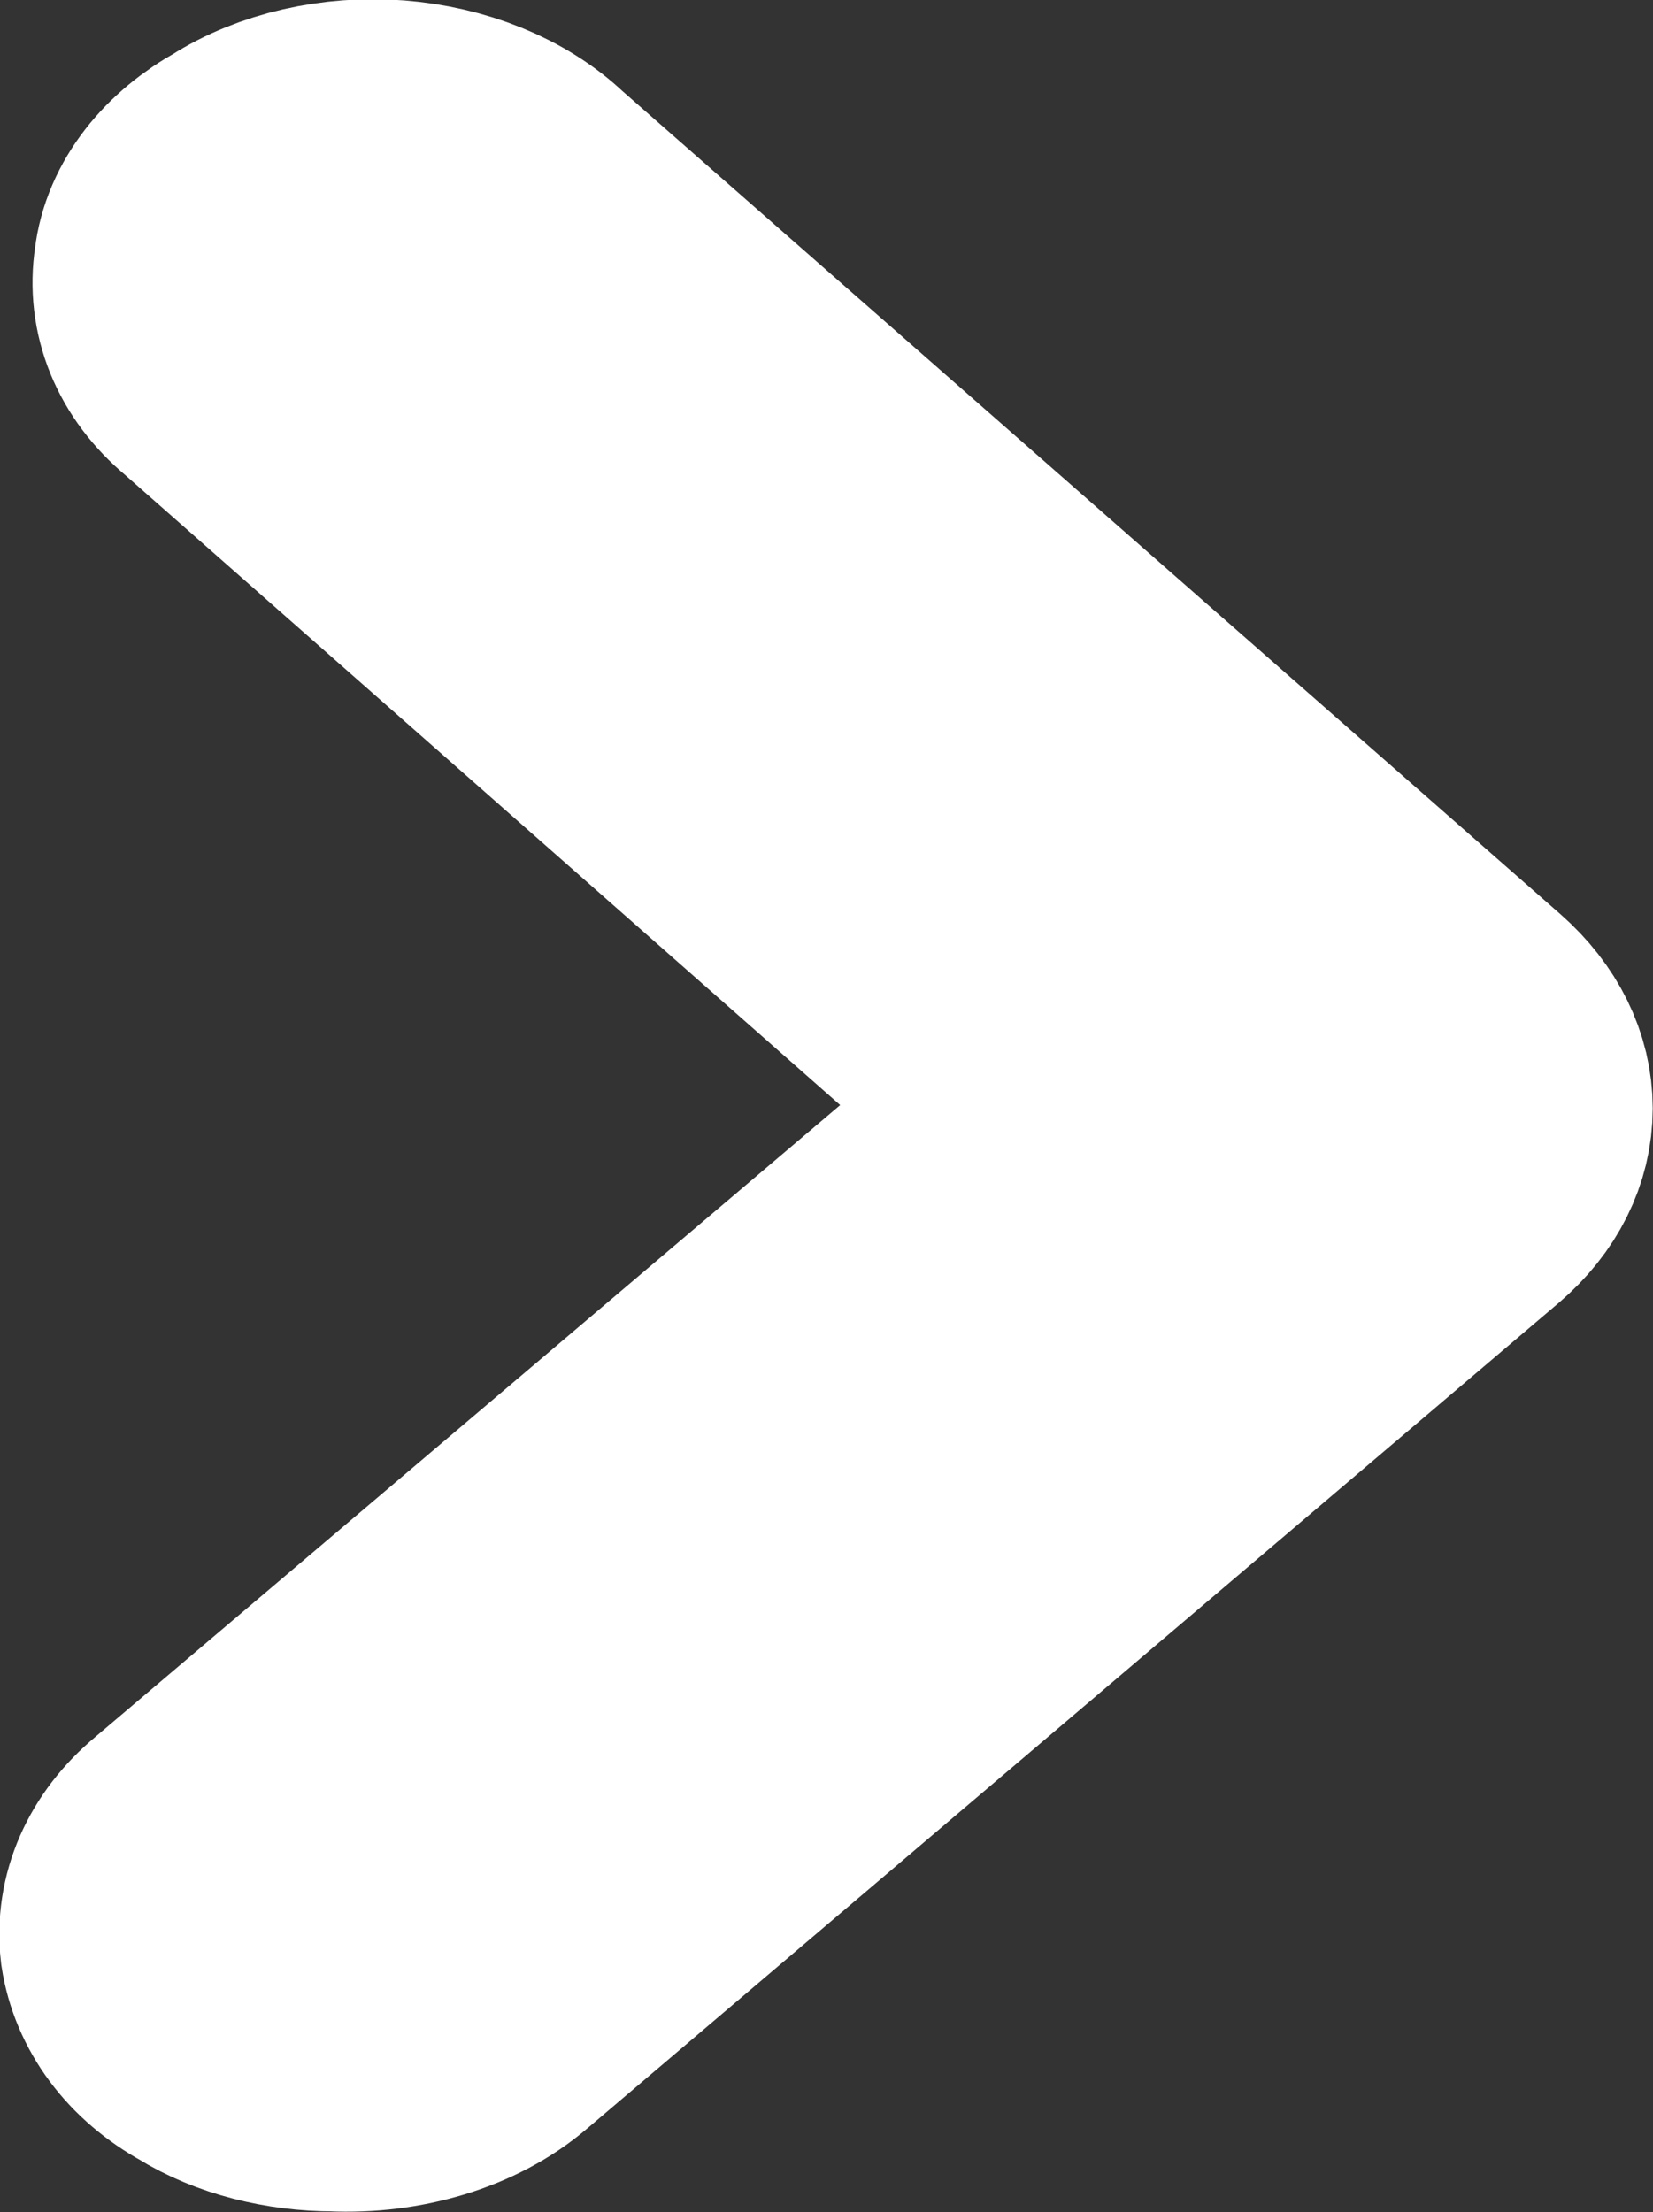
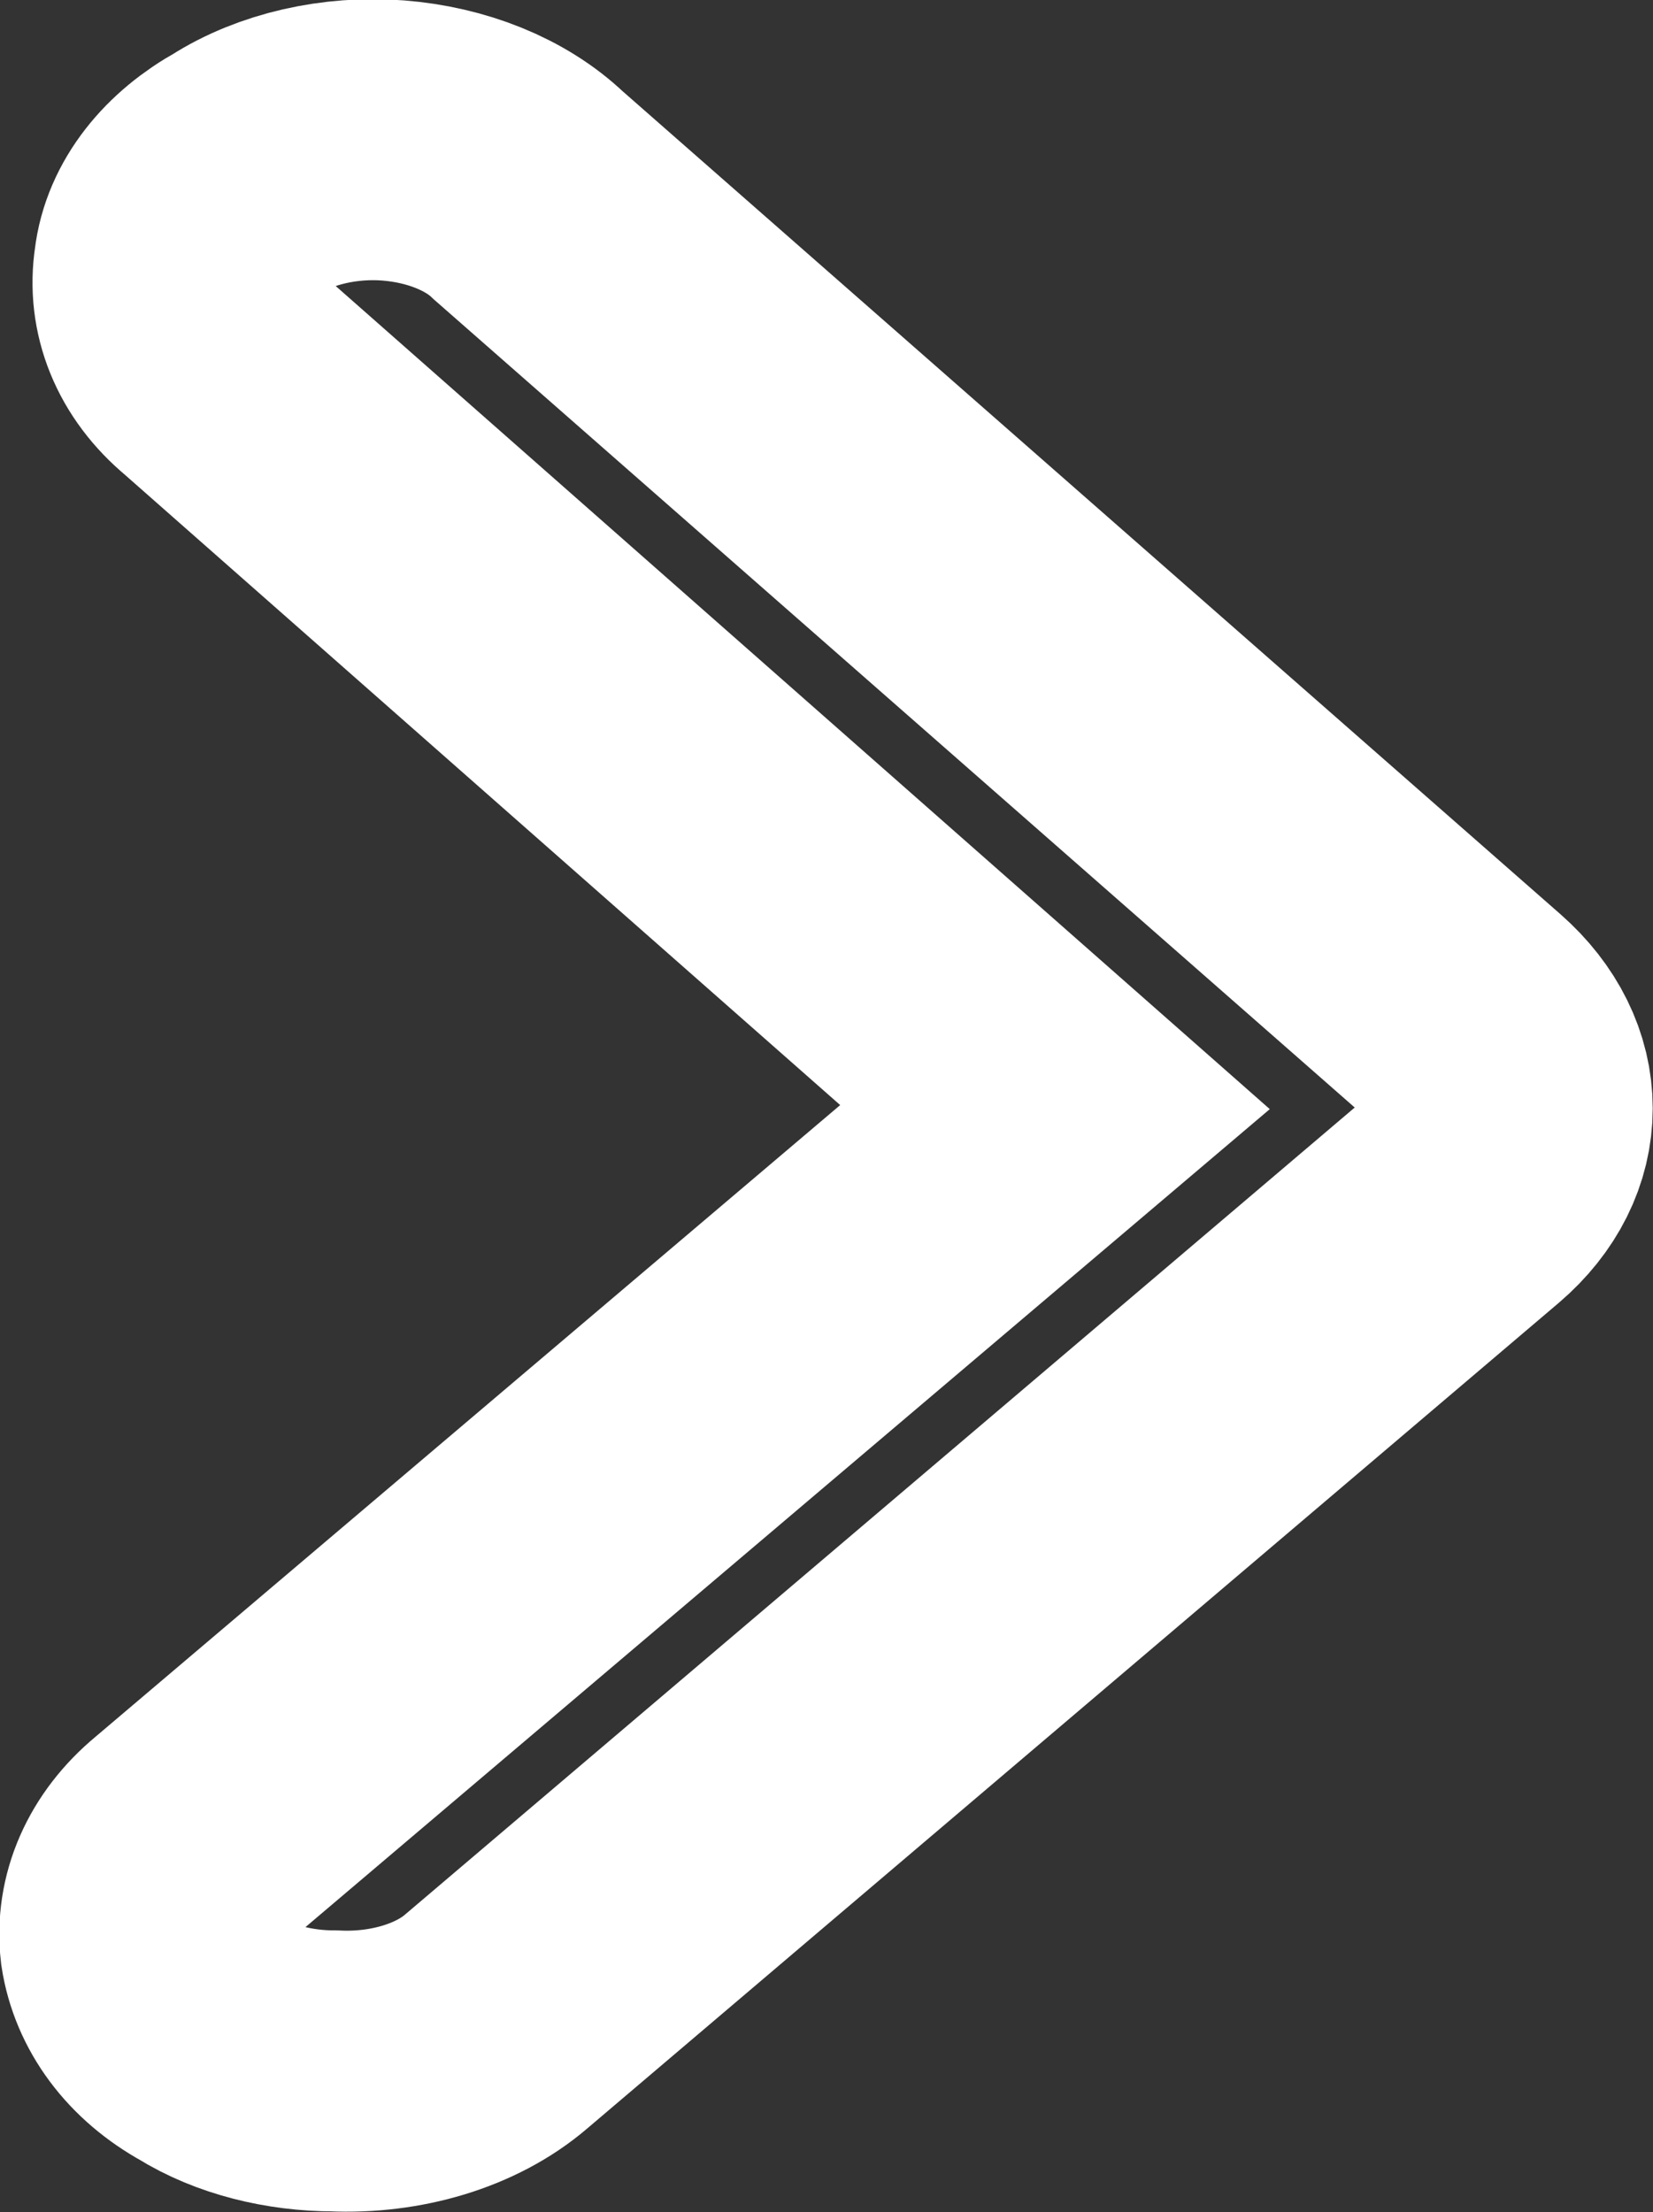
<svg xmlns="http://www.w3.org/2000/svg" width="11.767" height="15.746" viewBox="0 0 11.767 15.746" fill="none">
  <rect x="0" y="0" width="11.767" height="15.746" fill="#333333" stroke="none" />
  <desc>
			Created with Pixso.
	</desc>
  <defs />
  <g style="mix-blend-mode:normal">
-     <path id="路径 34" d="M2.38 14.74C2.06 14.74 1.74 14.66 1.5 14.51C1.21 14.35 1.04 14.11 1 13.85C0.97 13.59 1.08 13.33 1.32 13.13L7.51 7.88L1.54 2.62C1.3 2.42 1.2 2.16 1.24 1.9C1.27 1.64 1.46 1.4 1.75 1.24C2.03 1.06 2.42 0.97 2.8 1C3.18 1.03 3.53 1.17 3.76 1.39L10.45 7.26C10.87 7.63 10.87 8.15 10.45 8.51L3.53 14.39C3.25 14.63 2.82 14.76 2.38 14.74Z" fill="#FFFFFF" fill-opacity="1" fill-rule="nonzero" />
    <path id="路径 34" d="M1.5 14.51C1.21 14.35 1.04 14.11 1 13.85C0.97 13.59 1.08 13.33 1.32 13.13L7.51 7.88L1.54 2.62C1.3 2.42 1.2 2.16 1.24 1.9C1.27 1.64 1.46 1.4 1.75 1.24C2.03 1.06 2.42 0.97 2.8 1C3.18 1.03 3.53 1.17 3.76 1.39L10.45 7.26C10.87 7.63 10.87 8.15 10.45 8.51L3.53 14.39C3.25 14.63 2.82 14.76 2.38 14.74C2.06 14.74 1.74 14.66 1.5 14.51Z" stroke="#FFFFFF" stroke-opacity="1" stroke-width="2" />
  </g>
</svg>